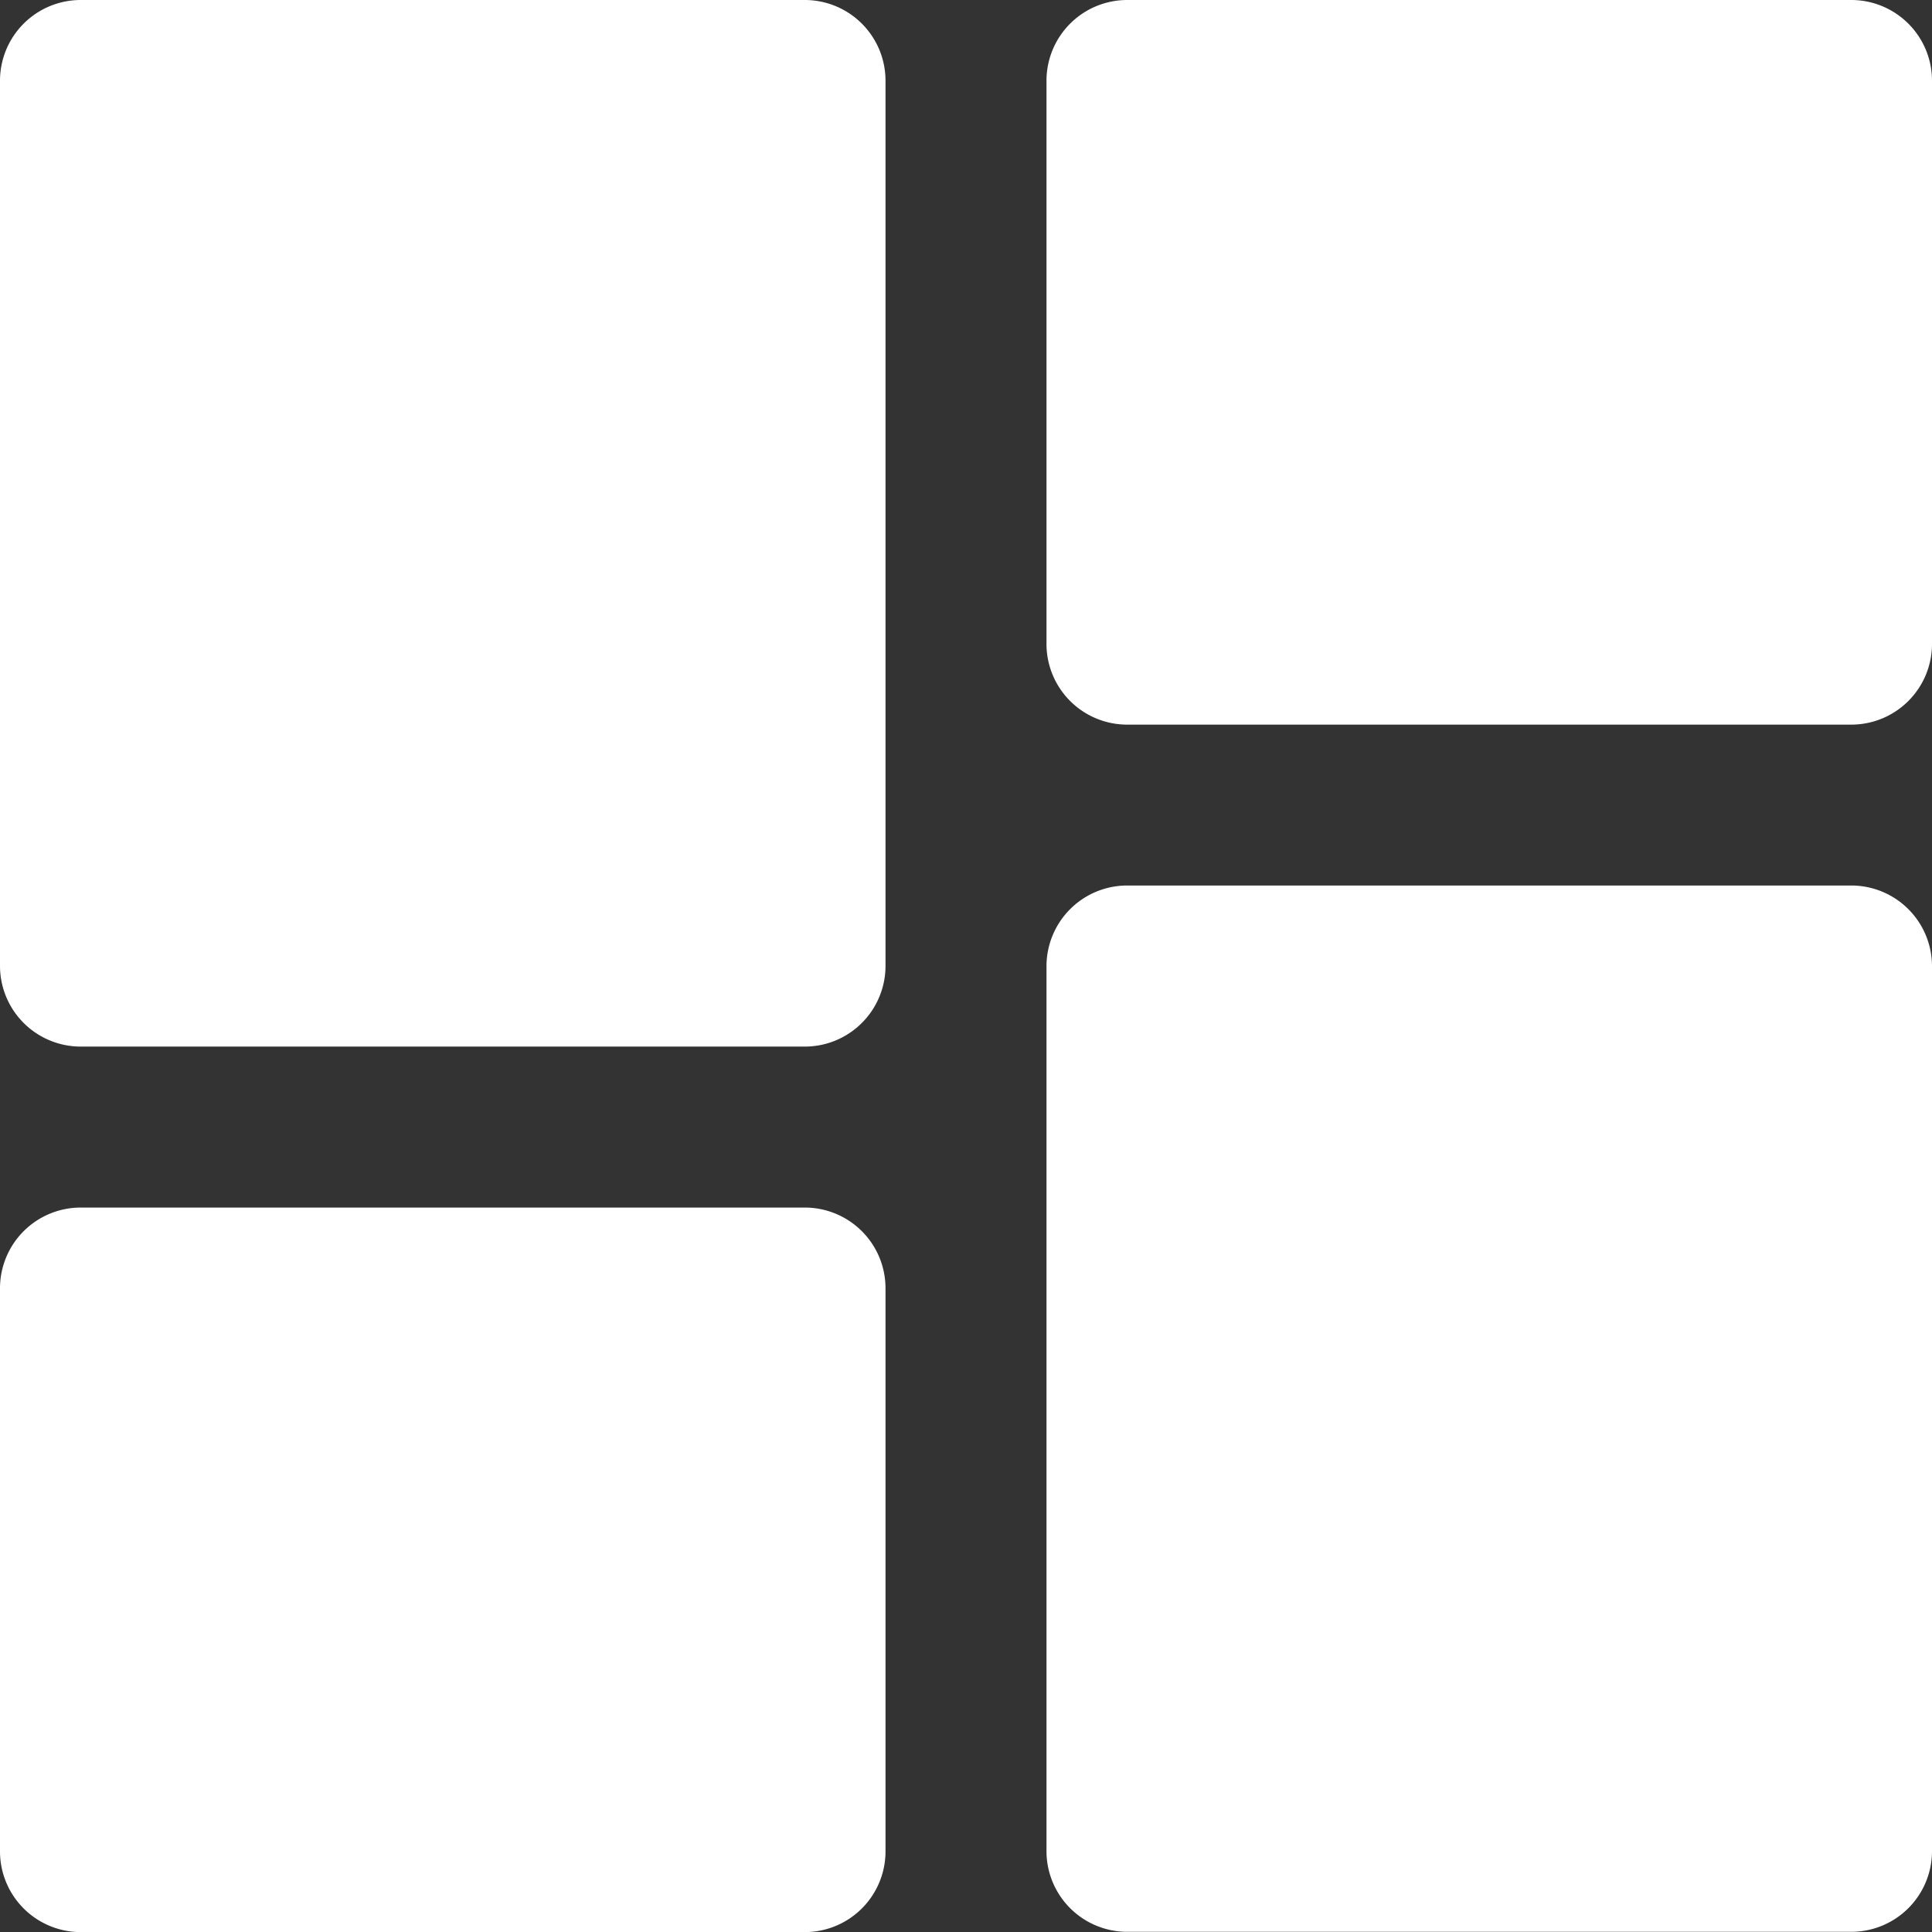
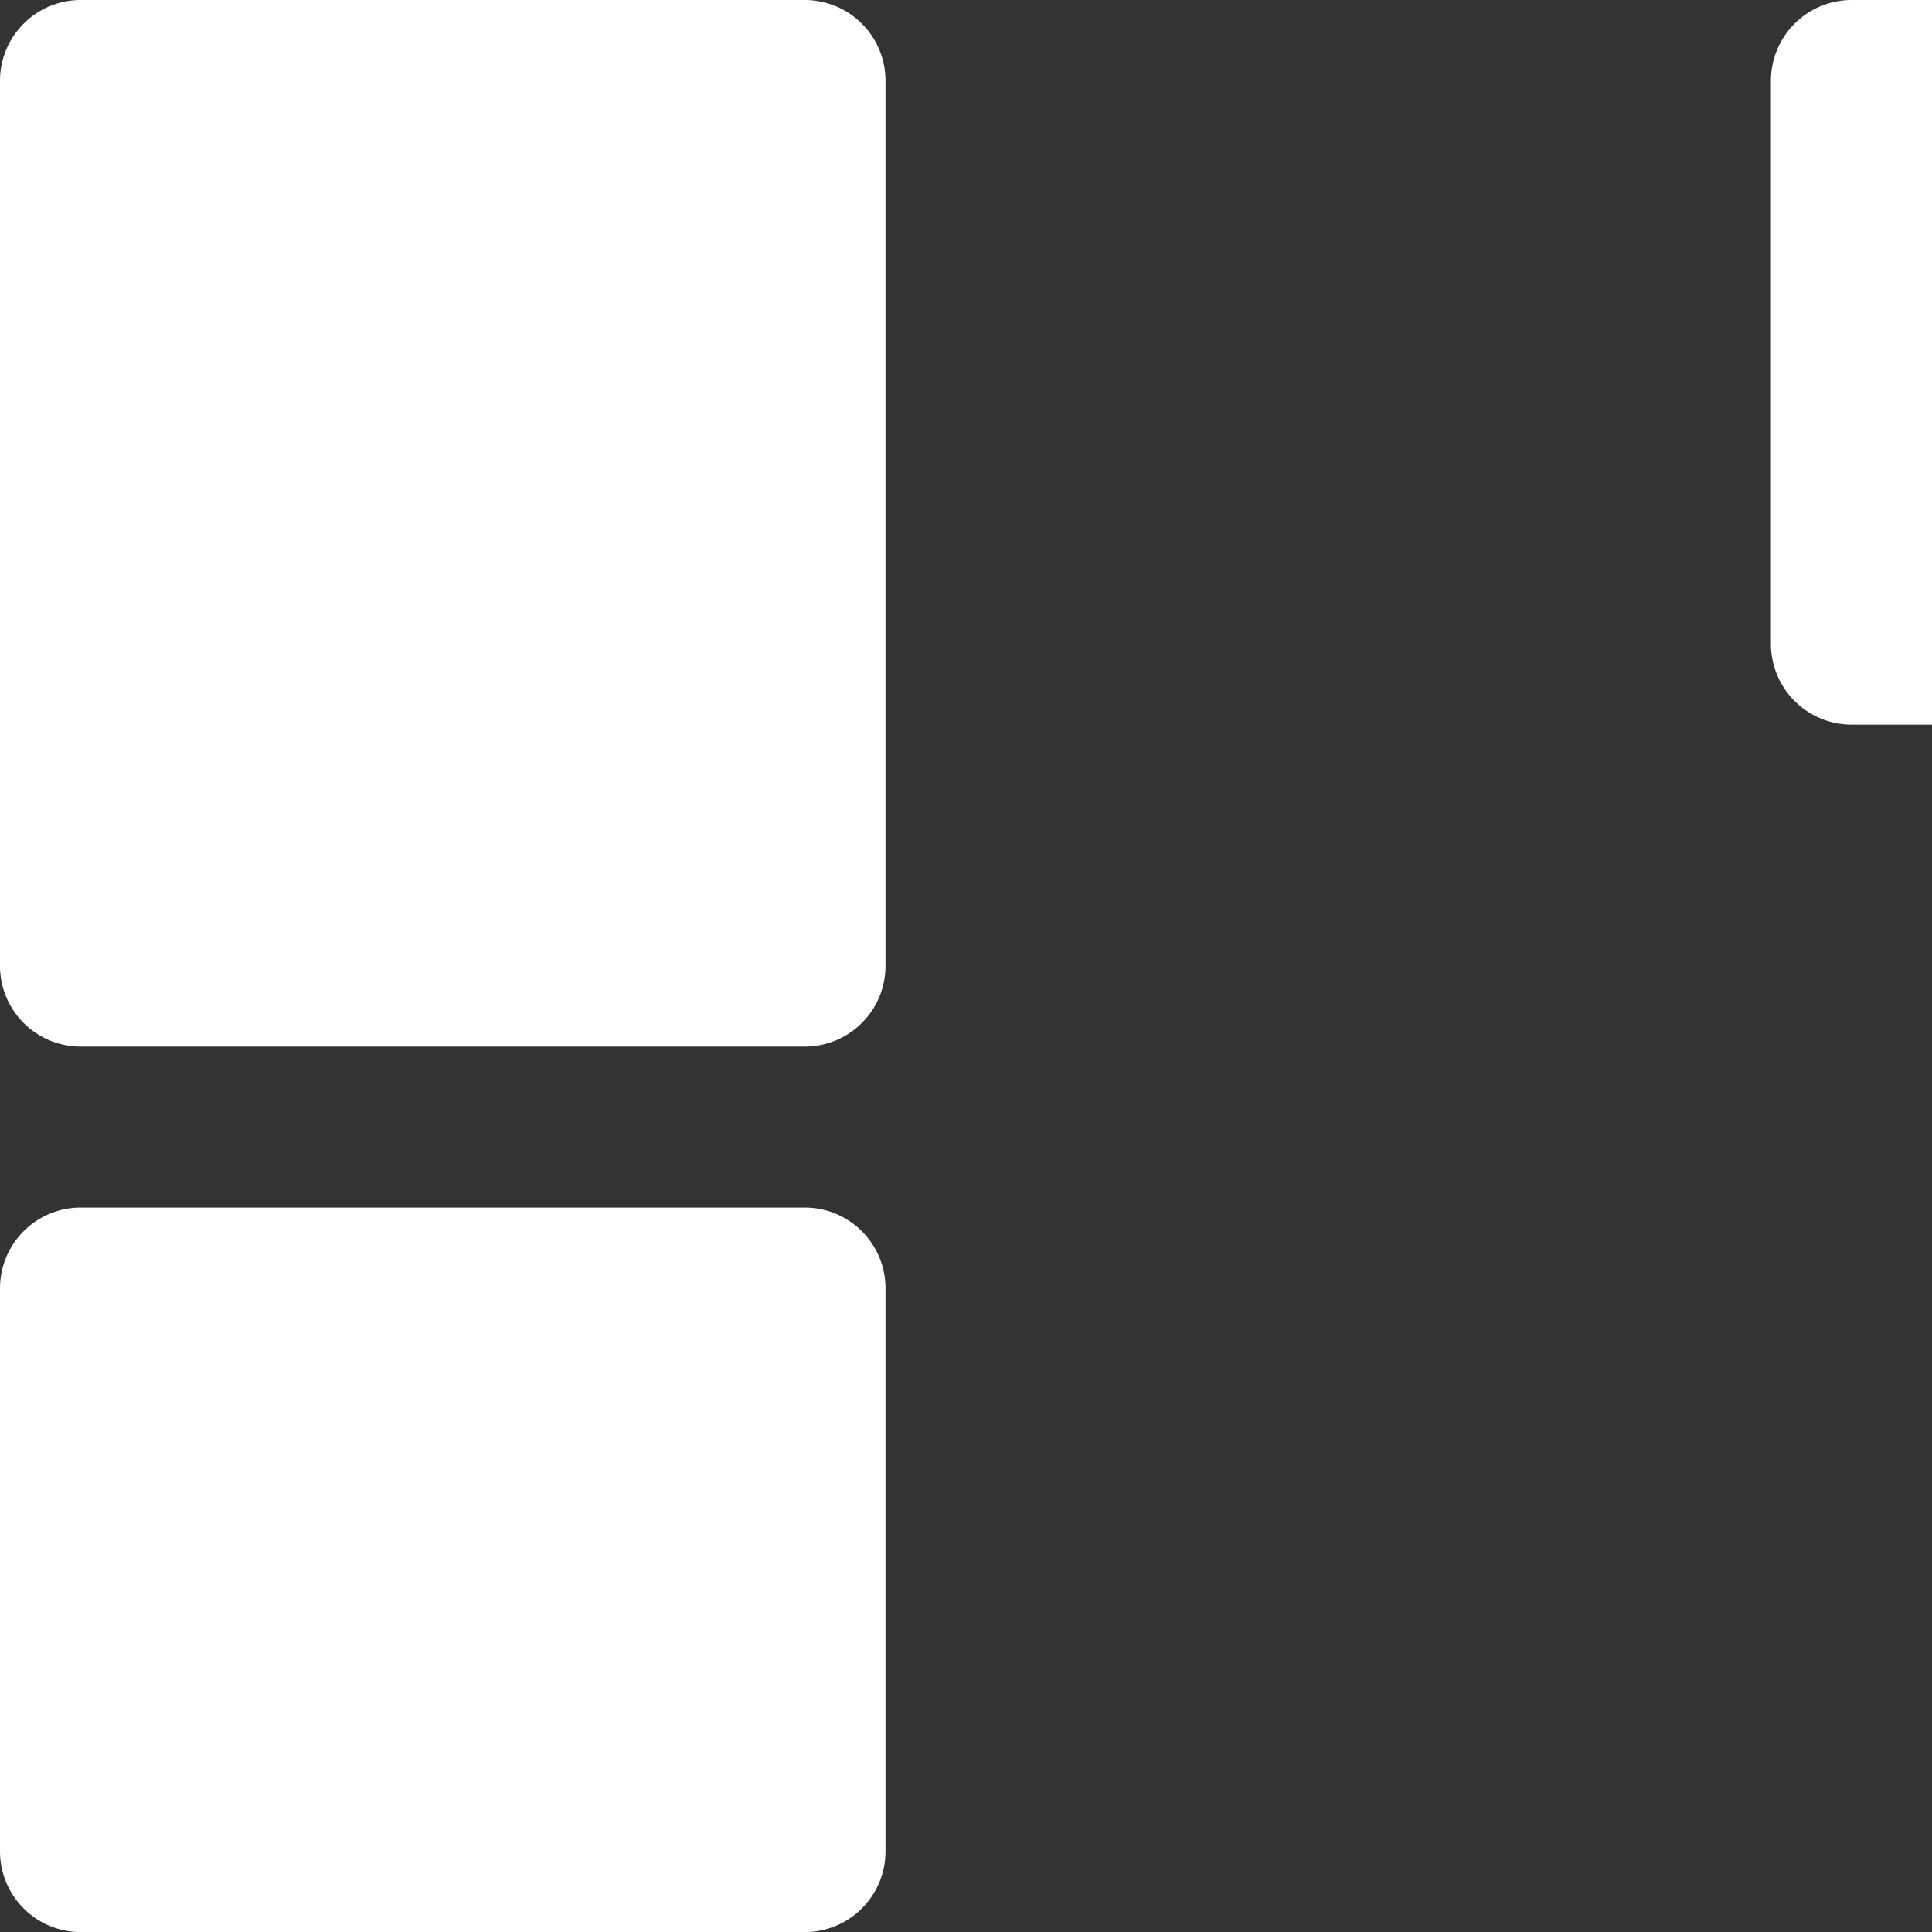
<svg xmlns="http://www.w3.org/2000/svg" width="20.535" height="20.535" viewBox="0 0 20.535 20.535">
  <rect x="0" y="0" width="20.535" height="20.535" fill="#333333" stroke="none" />
  <g id="Group_503" data-name="Group 503" transform="translate(0 0)">
    <g id="Group_487" data-name="Group 487" transform="translate(0 0)">
      <g id="Group_486" data-name="Group 486">
        <path id="Path_341" data-name="Path 341" d="M8.556,0H.856A.858.858,0,0,0,0,.856v9.412a.858.858,0,0,0,.856.856h7.7a.858.858,0,0,0,.856-.856V.856A.858.858,0,0,0,8.556,0Z" fill="#fff" />
      </g>
    </g>
    <g id="Group_489" data-name="Group 489" transform="translate(11.123 9.412)">
      <g id="Group_488" data-name="Group 488">
-         <path id="Path_342" data-name="Path 342" d="M230.421,187.735h-7.7a.858.858,0,0,0-.856.856V198a.858.858,0,0,0,.856.856h7.7a.858.858,0,0,0,.856-.856V188.59A.858.858,0,0,0,230.421,187.735Z" transform="translate(-221.865 -187.735)" fill="#fff" />
-       </g>
+         </g>
    </g>
    <g id="Group_491" data-name="Group 491" transform="translate(0 12.835)">
      <g id="Group_490" data-name="Group 490">
        <path id="Path_343" data-name="Path 343" d="M8.556,256H.856a.858.858,0,0,0-.856.856v5.99a.858.858,0,0,0,.856.855h7.7a.858.858,0,0,0,.856-.855v-5.99A.858.858,0,0,0,8.556,256Z" transform="translate(0 -256)" fill="#fff" />
      </g>
    </g>
    <g id="Group_493" data-name="Group 493" transform="translate(11.123 0)">
      <g id="Group_492" data-name="Group 492">
-         <path id="Path_344" data-name="Path 344" d="M230.421,0h-7.7a.858.858,0,0,0-.856.856v5.99a.858.858,0,0,0,.856.856h7.7a.858.858,0,0,0,.856-.856V.856A.858.858,0,0,0,230.421,0Z" transform="translate(-221.865)" fill="#fff" />
+         <path id="Path_344" data-name="Path 344" d="M230.421,0a.858.858,0,0,0-.856.856v5.99a.858.858,0,0,0,.856.856h7.7a.858.858,0,0,0,.856-.856V.856A.858.858,0,0,0,230.421,0Z" transform="translate(-221.865)" fill="#fff" />
      </g>
    </g>
  </g>
</svg>